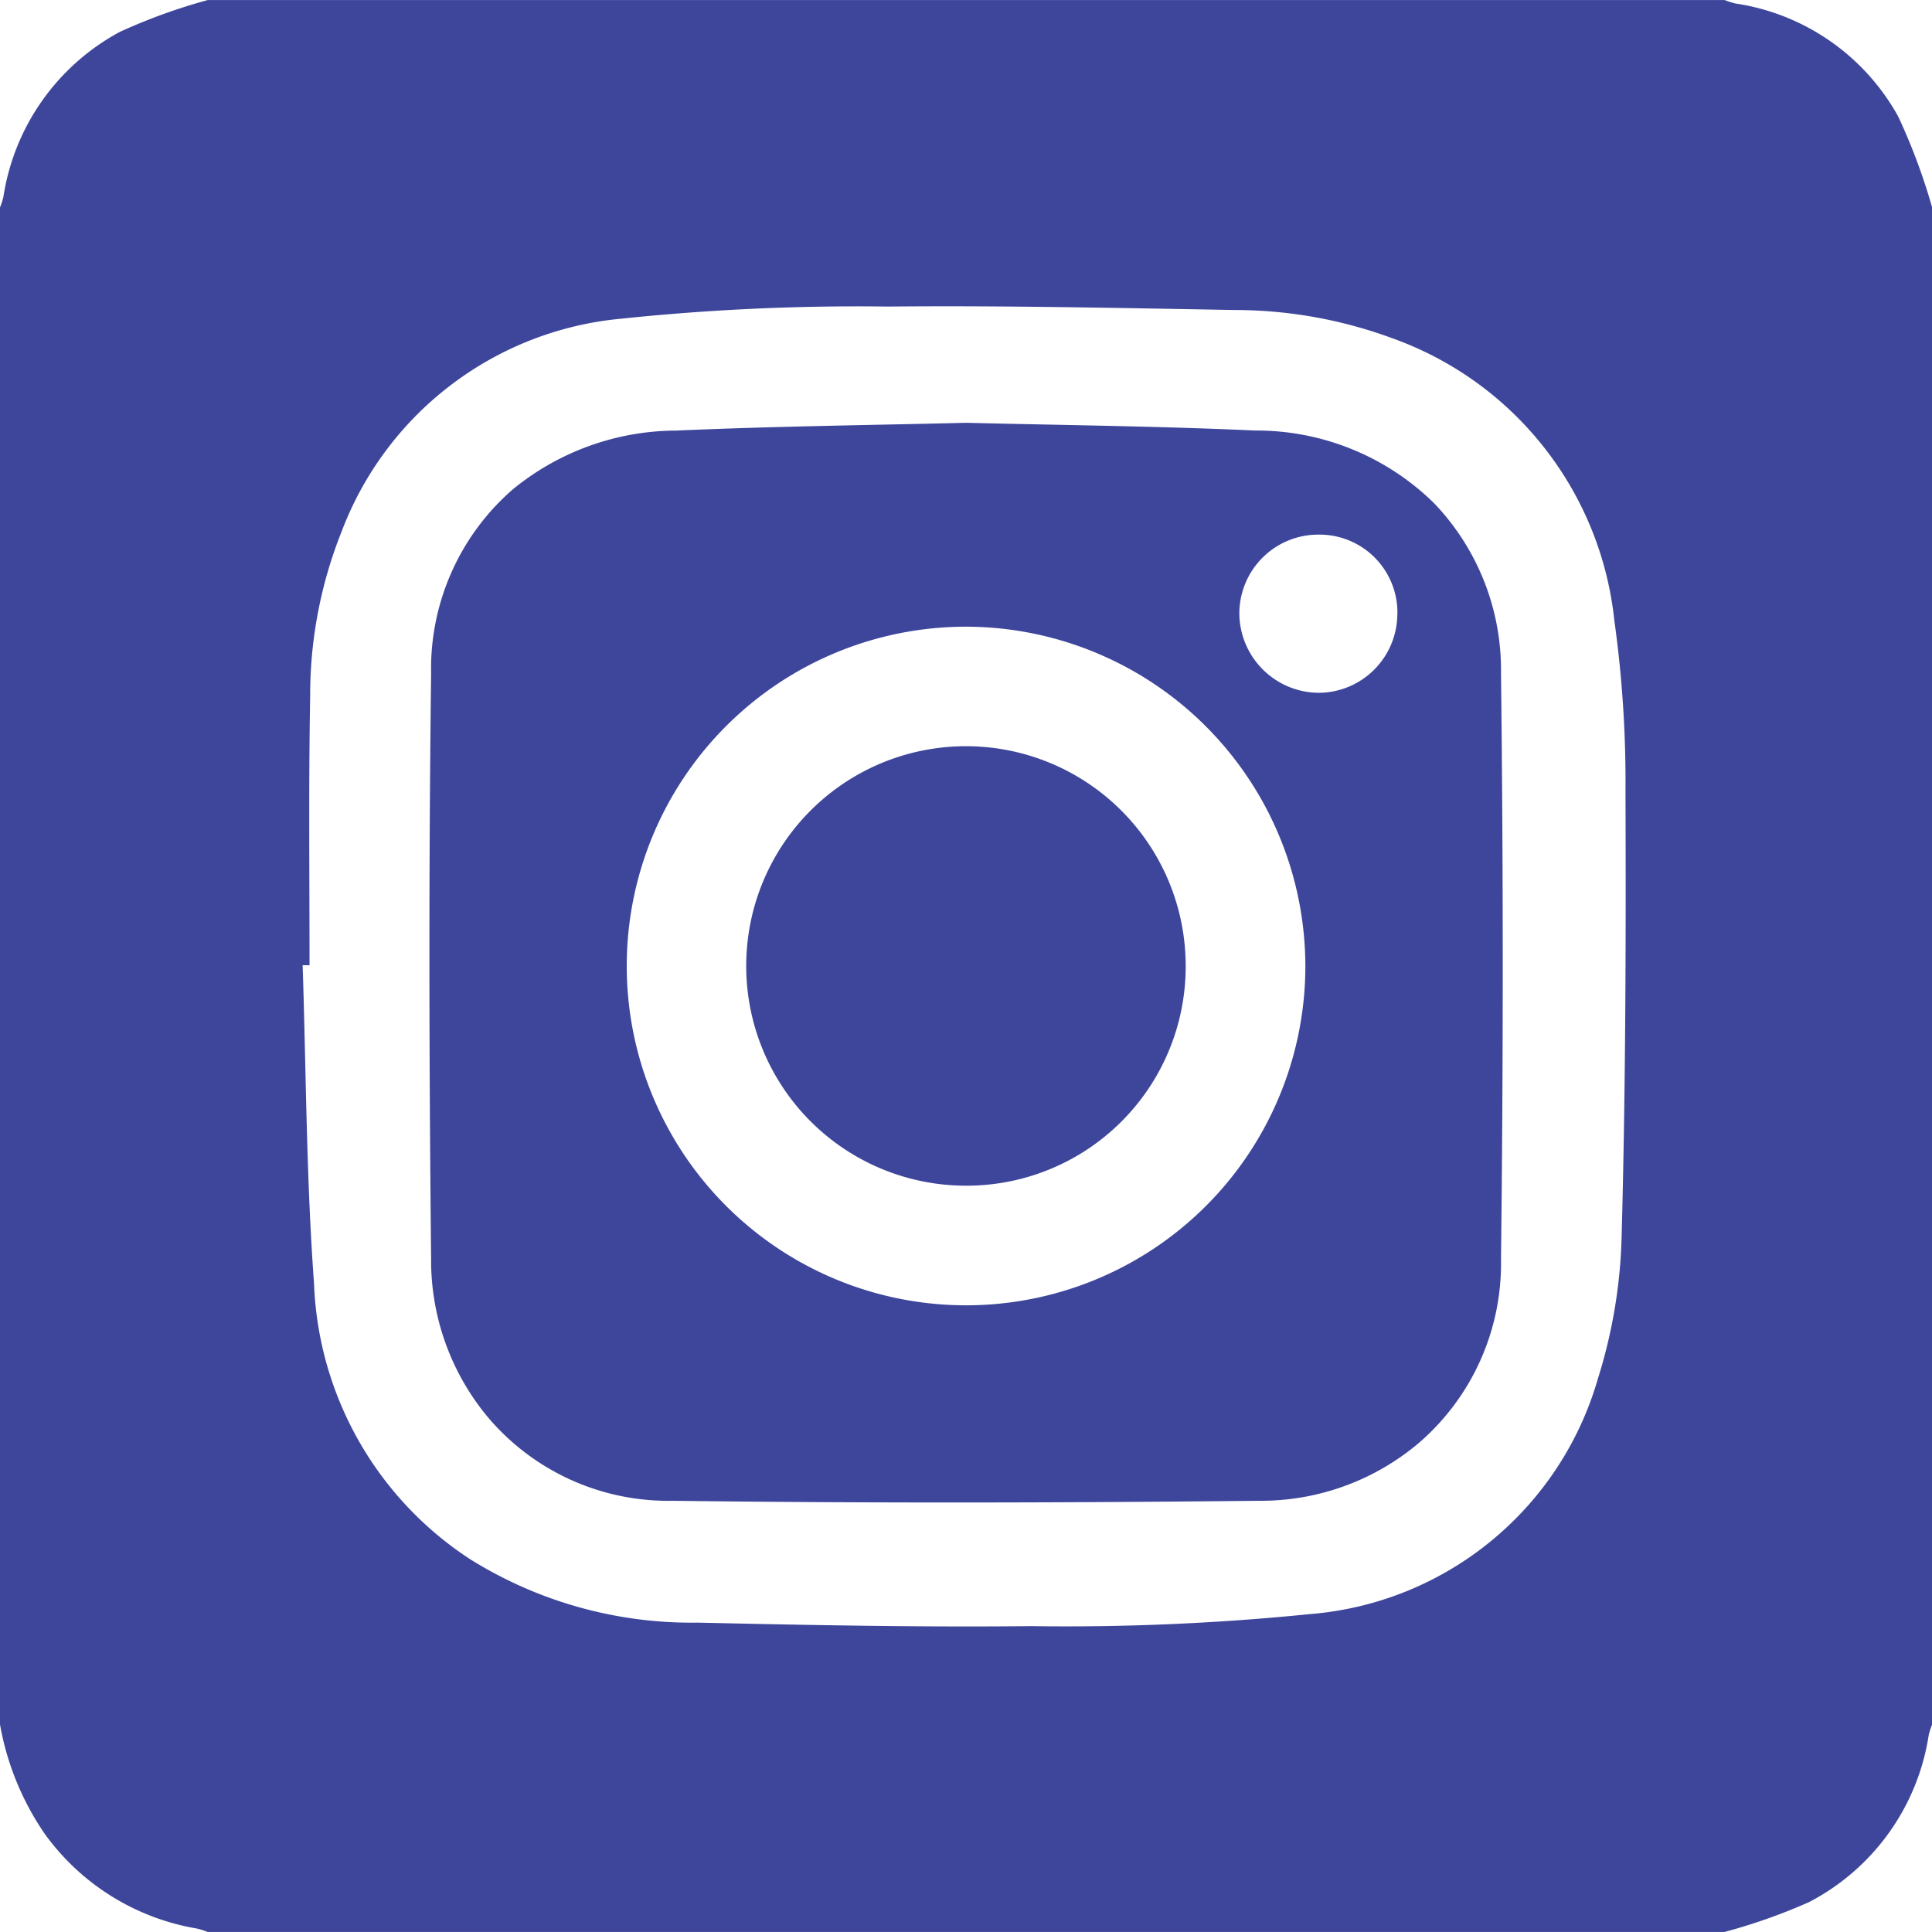
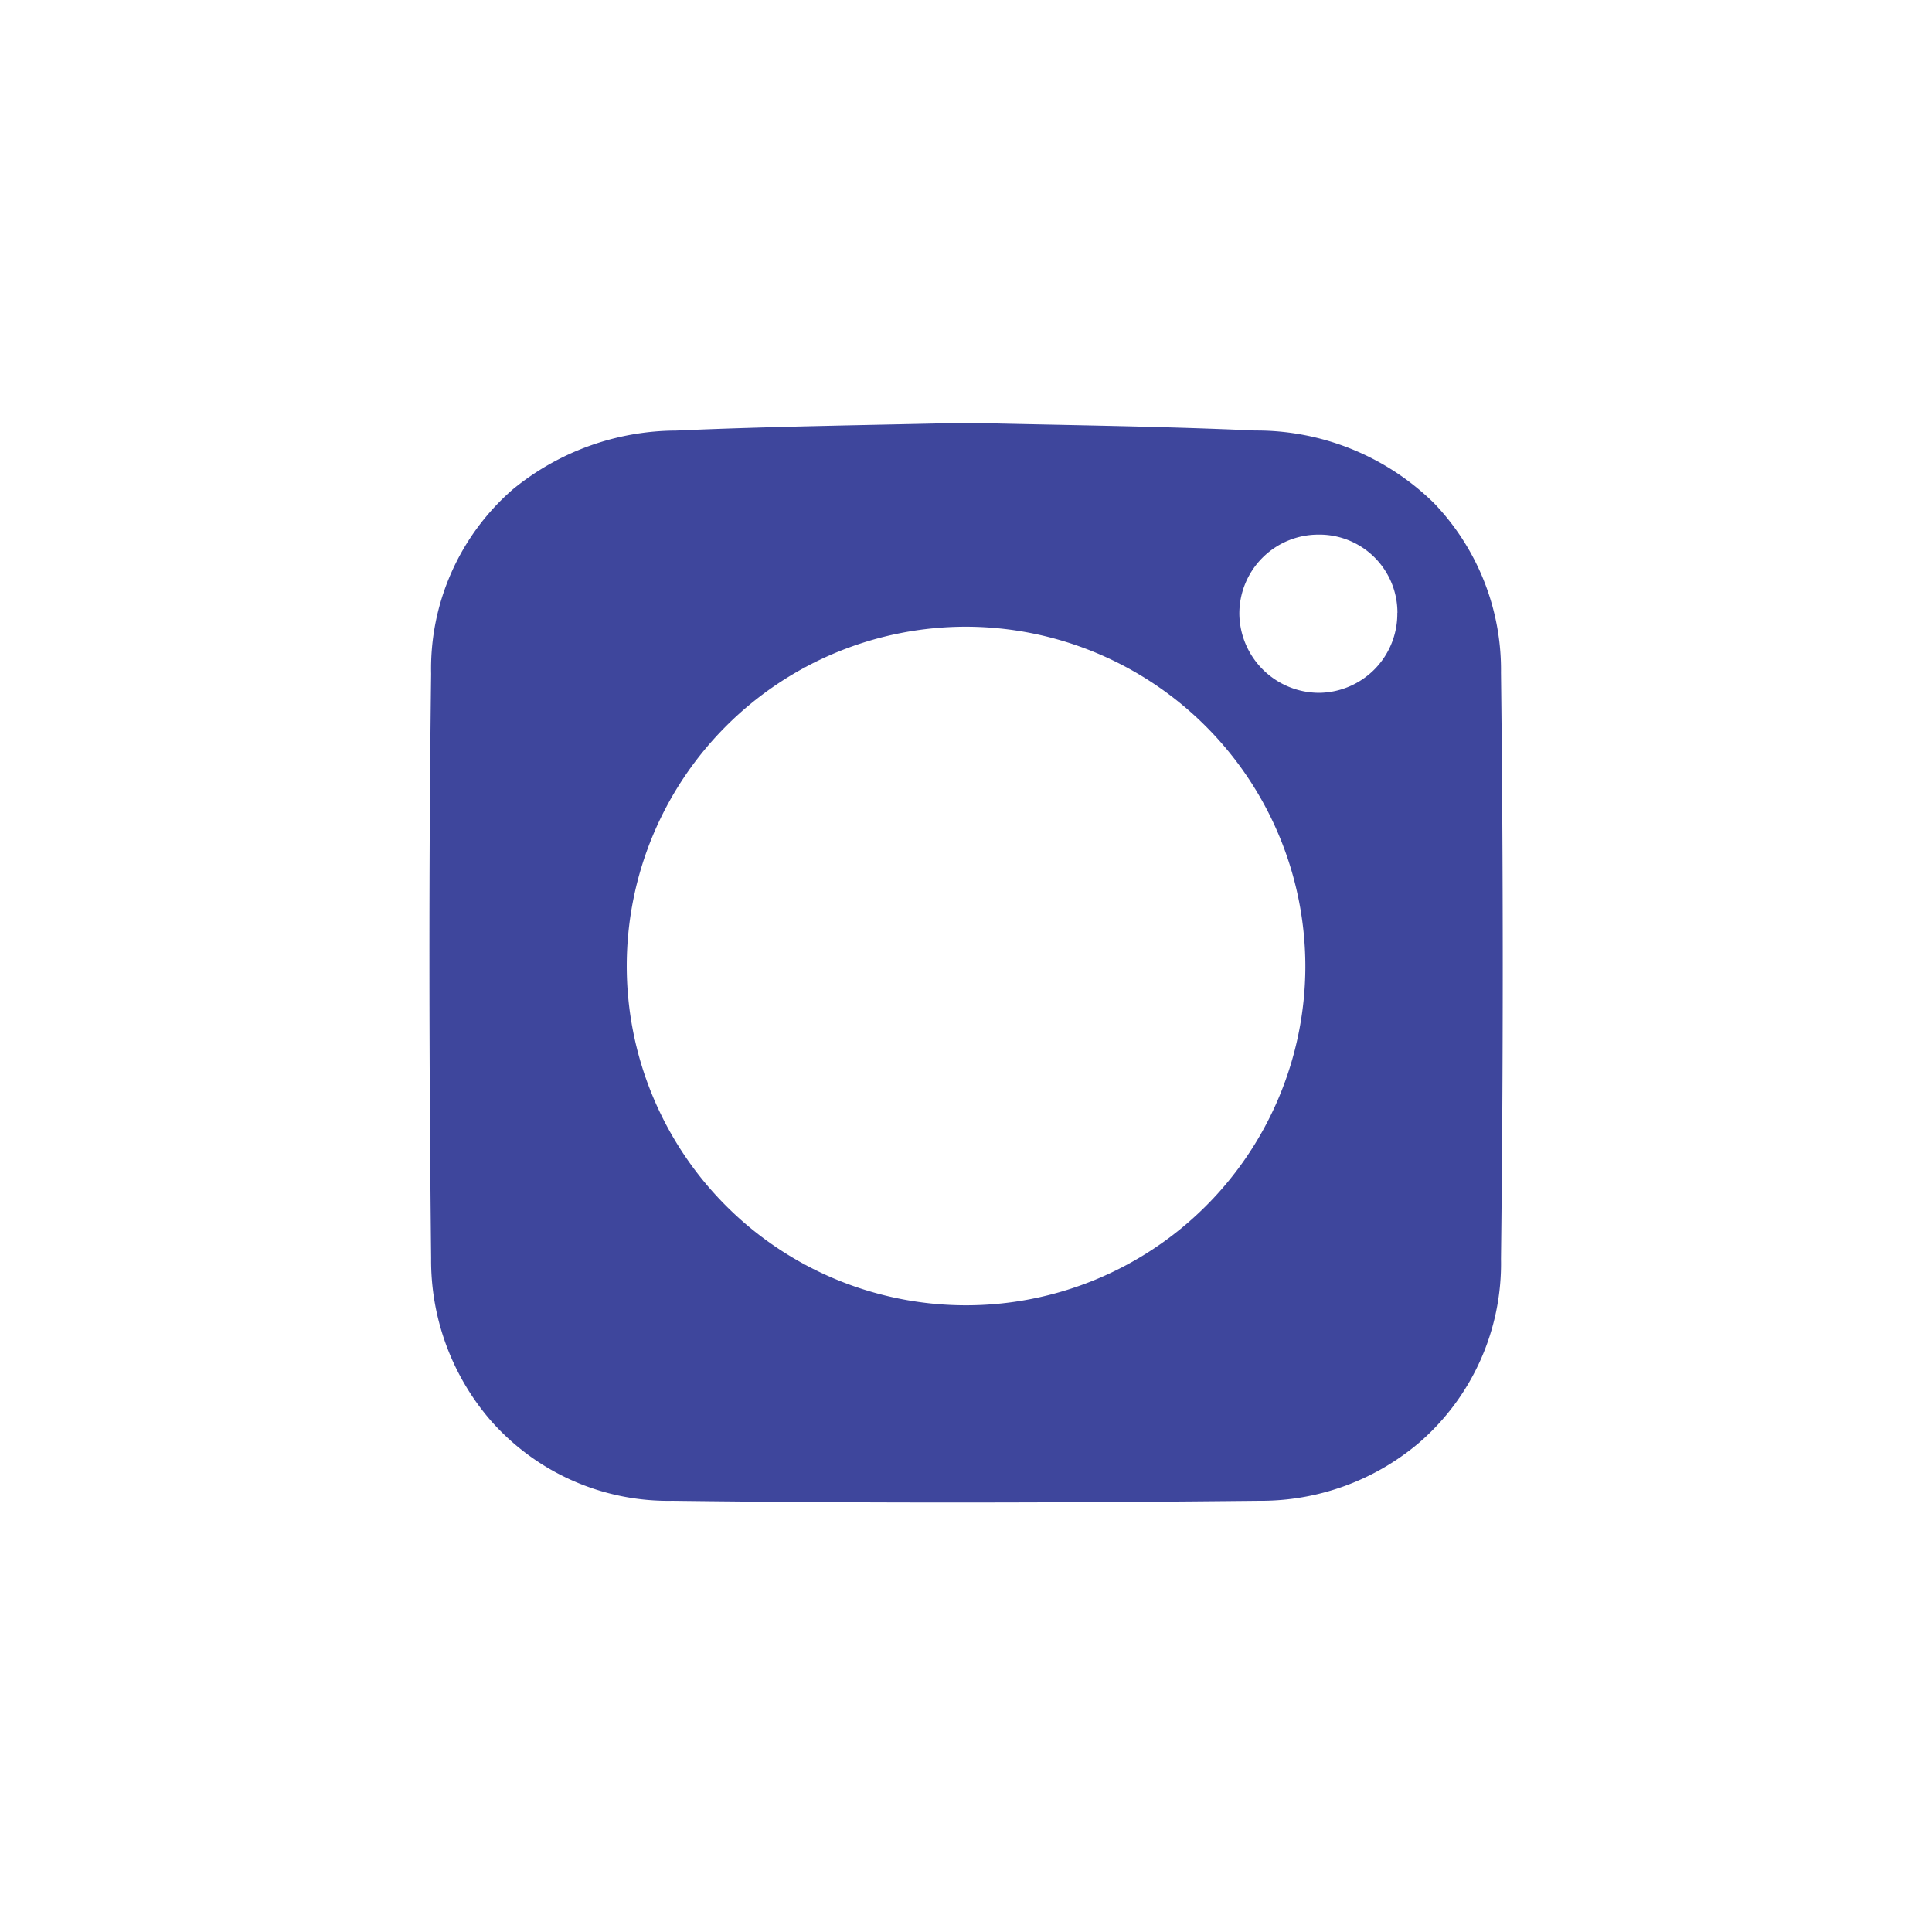
<svg xmlns="http://www.w3.org/2000/svg" id="Insta" width="36.47" height="36.469" viewBox="0 0 36.47 36.469">
-   <path id="Path_119" data-name="Path 119" d="M857.757,488.96V460.325a1.623,1.623,0,0,0,.064-.2,4.269,4.269,0,0,1,2.2-3.116,10.81,10.81,0,0,1,1.657-.6h28.634a1.847,1.847,0,0,0,.2.064,4.223,4.223,0,0,1,3.078,2.136,11.467,11.467,0,0,1,.64,1.717V488.96a1.512,1.512,0,0,0-.065.2,4.283,4.283,0,0,1-2.258,3.153,10.8,10.8,0,0,1-1.595.564H861.675a1.488,1.488,0,0,0-.2-.064,4.452,4.452,0,0,1-2.882-1.8A5.256,5.256,0,0,1,857.757,488.96Zm5.841-14.332-.128,0c.066,2,.068,4.012.215,6.01a6.5,6.5,0,0,0,2.942,5.2,7.893,7.893,0,0,0,4.3,1.2c2.1.047,4.2.088,6.3.066a45.806,45.806,0,0,0,5.257-.227,6.169,6.169,0,0,0,5.434-4.437,9.727,9.727,0,0,0,.451-2.722c.075-2.788.082-5.578.072-8.366a22.014,22.014,0,0,0-.21-3.228,6.366,6.366,0,0,0-4.2-5.334,8.6,8.6,0,0,0-2.963-.53c-2.184-.038-4.368-.086-6.551-.065a42.815,42.815,0,0,0-5.043.23,6.258,6.258,0,0,0-5.272,4.026,8.327,8.327,0,0,0-.59,3.093C863.582,471.234,863.6,472.931,863.6,474.628Z" transform="translate(-857.757 -456.408)" fill="#3e469c" />
  <path id="Path_120" data-name="Path 120" d="M876,464.389c1.818.045,3.634.063,5.447.146a4.783,4.783,0,0,1,3.378,1.369,4.549,4.549,0,0,1,1.266,3.2q.066,5.533,0,11.069a4.47,4.47,0,0,1-1.549,3.472,4.617,4.617,0,0,1-3.021,1.093c-3.689.039-7.38.047-11.069,0a4.459,4.459,0,0,1-3.444-1.529,4.622,4.622,0,0,1-1.113-3.049c-.039-3.677-.046-7.356,0-11.034a4.484,4.484,0,0,1,1.538-3.477,4.892,4.892,0,0,1,3.087-1.113C872.344,464.455,874.172,464.434,876,464.389Zm.011,3.849a6.405,6.405,0,1,0,6.387,6.43A6.418,6.418,0,0,0,876.009,468.238Zm8.125-.262a1.472,1.472,0,0,0-1.5-1.476,1.49,1.49,0,0,0-1.484,1.5,1.508,1.508,0,0,0,1.509,1.486A1.492,1.492,0,0,0,884.134,467.976Z" transform="translate(-857.757 -456.408)" fill="#3e469c" />
-   <path id="Path_121" data-name="Path 121" d="M875.985,478.79a4.148,4.148,0,1,1,4.154-4.123A4.137,4.137,0,0,1,875.985,478.79Z" transform="translate(-857.757 -456.408)" fill="#3e469c" />
</svg>